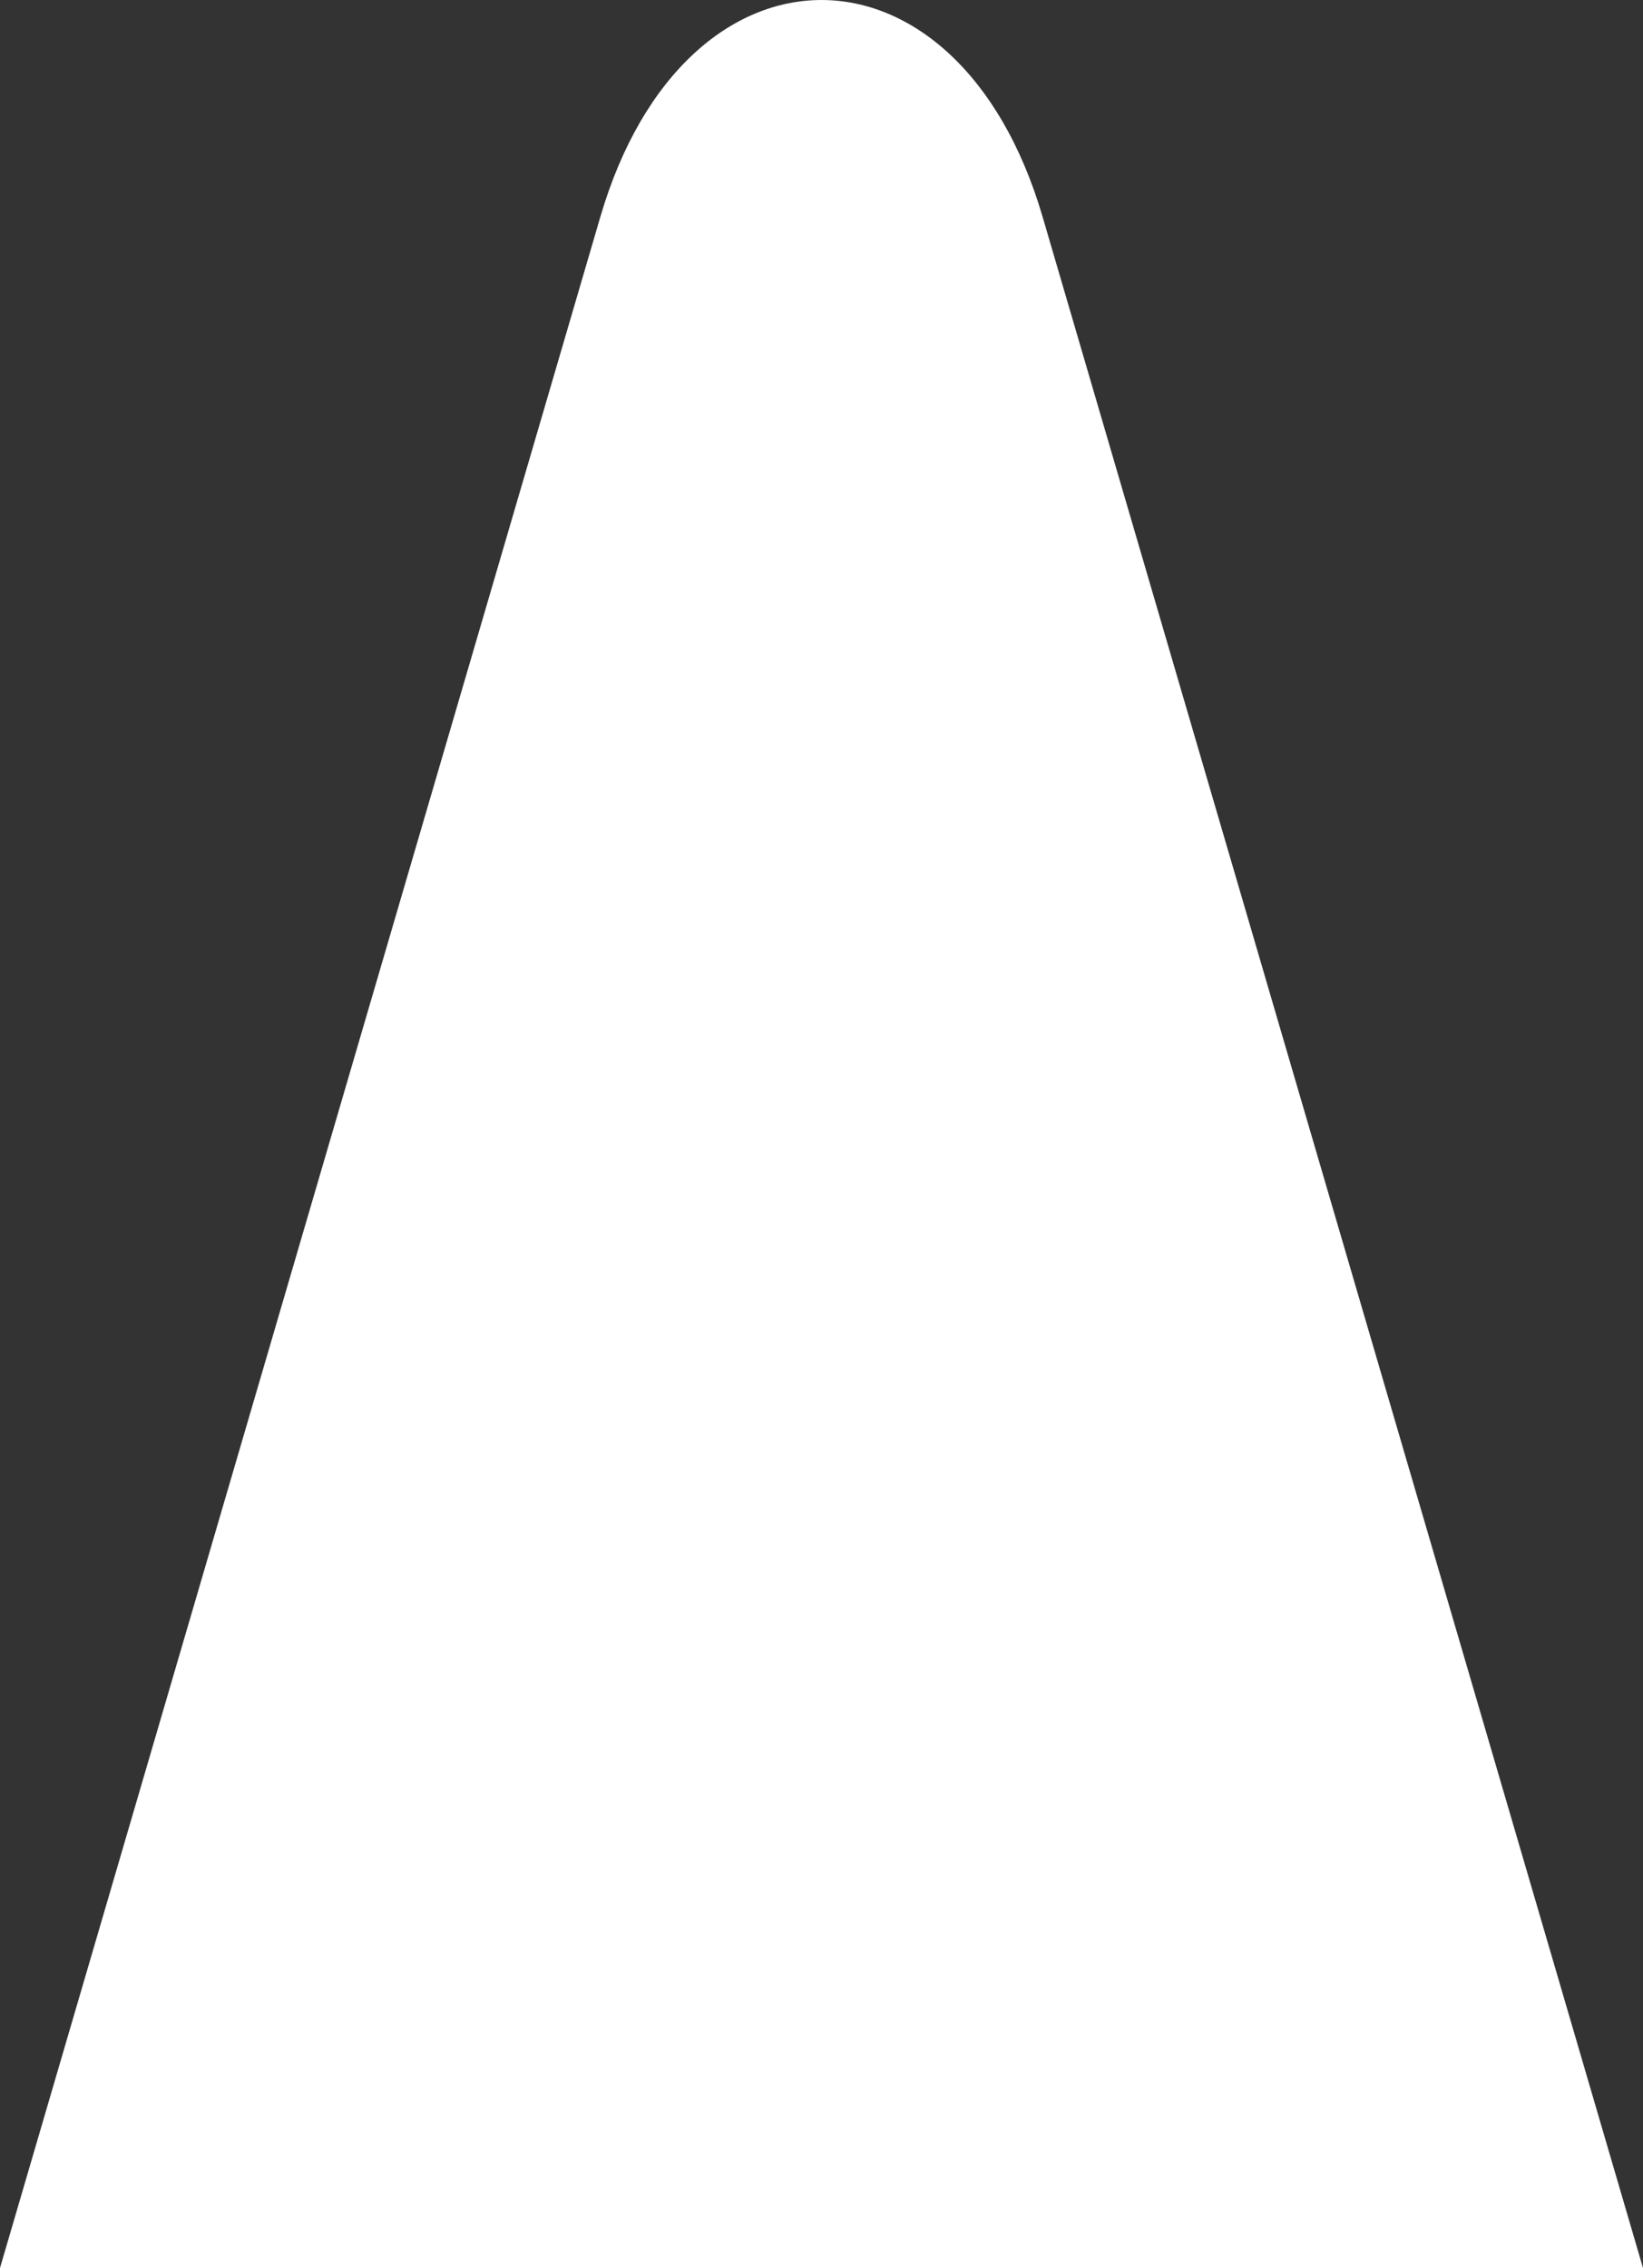
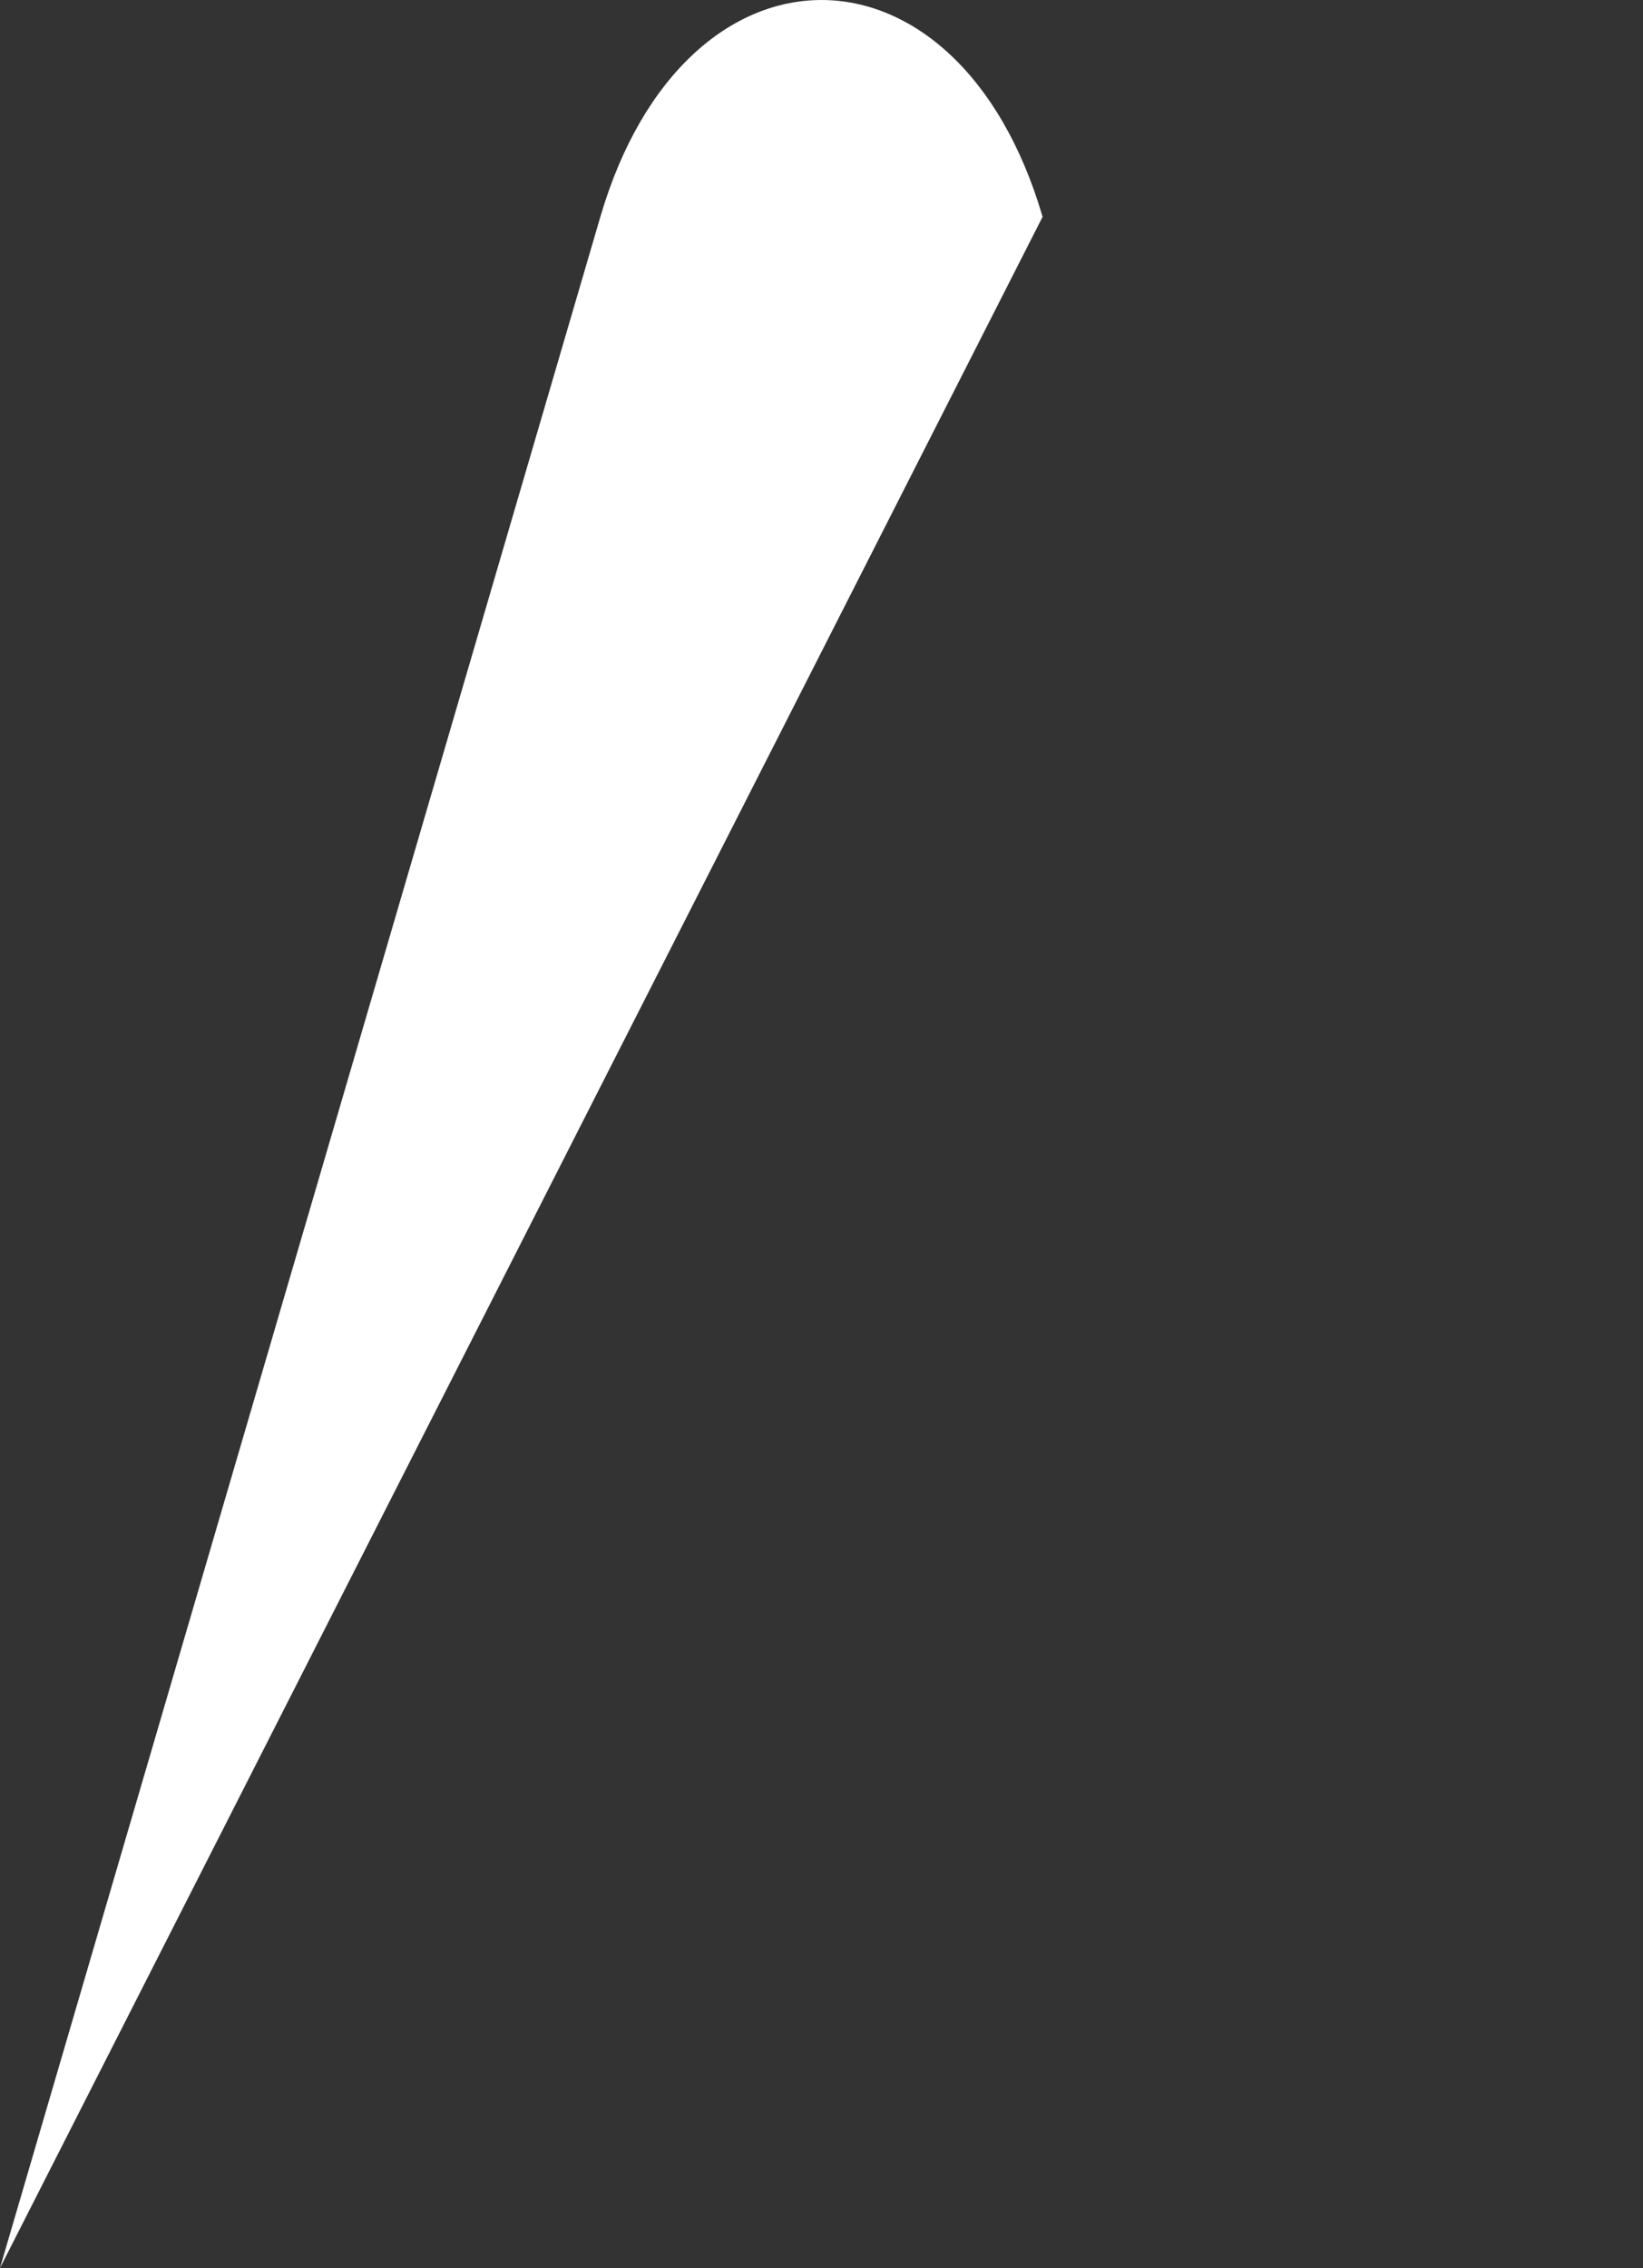
<svg xmlns="http://www.w3.org/2000/svg" width="30.706" height="42.374" viewBox="0 0 30.706 42.374">
  <rect x="0" y="0" width="30.706" height="42.374" fill="#333333" stroke="none" />
  <defs>
    <style>.a{fill:#fff;}</style>
  </defs>
-   <path class="a" d="M0,42.374,11.22,4.051c1.581-5.401,6.684-5.401,8.265,0L30.706,42.374" />
+   <path class="a" d="M0,42.374,11.22,4.051c1.581-5.401,6.684-5.401,8.265,0" />
</svg>